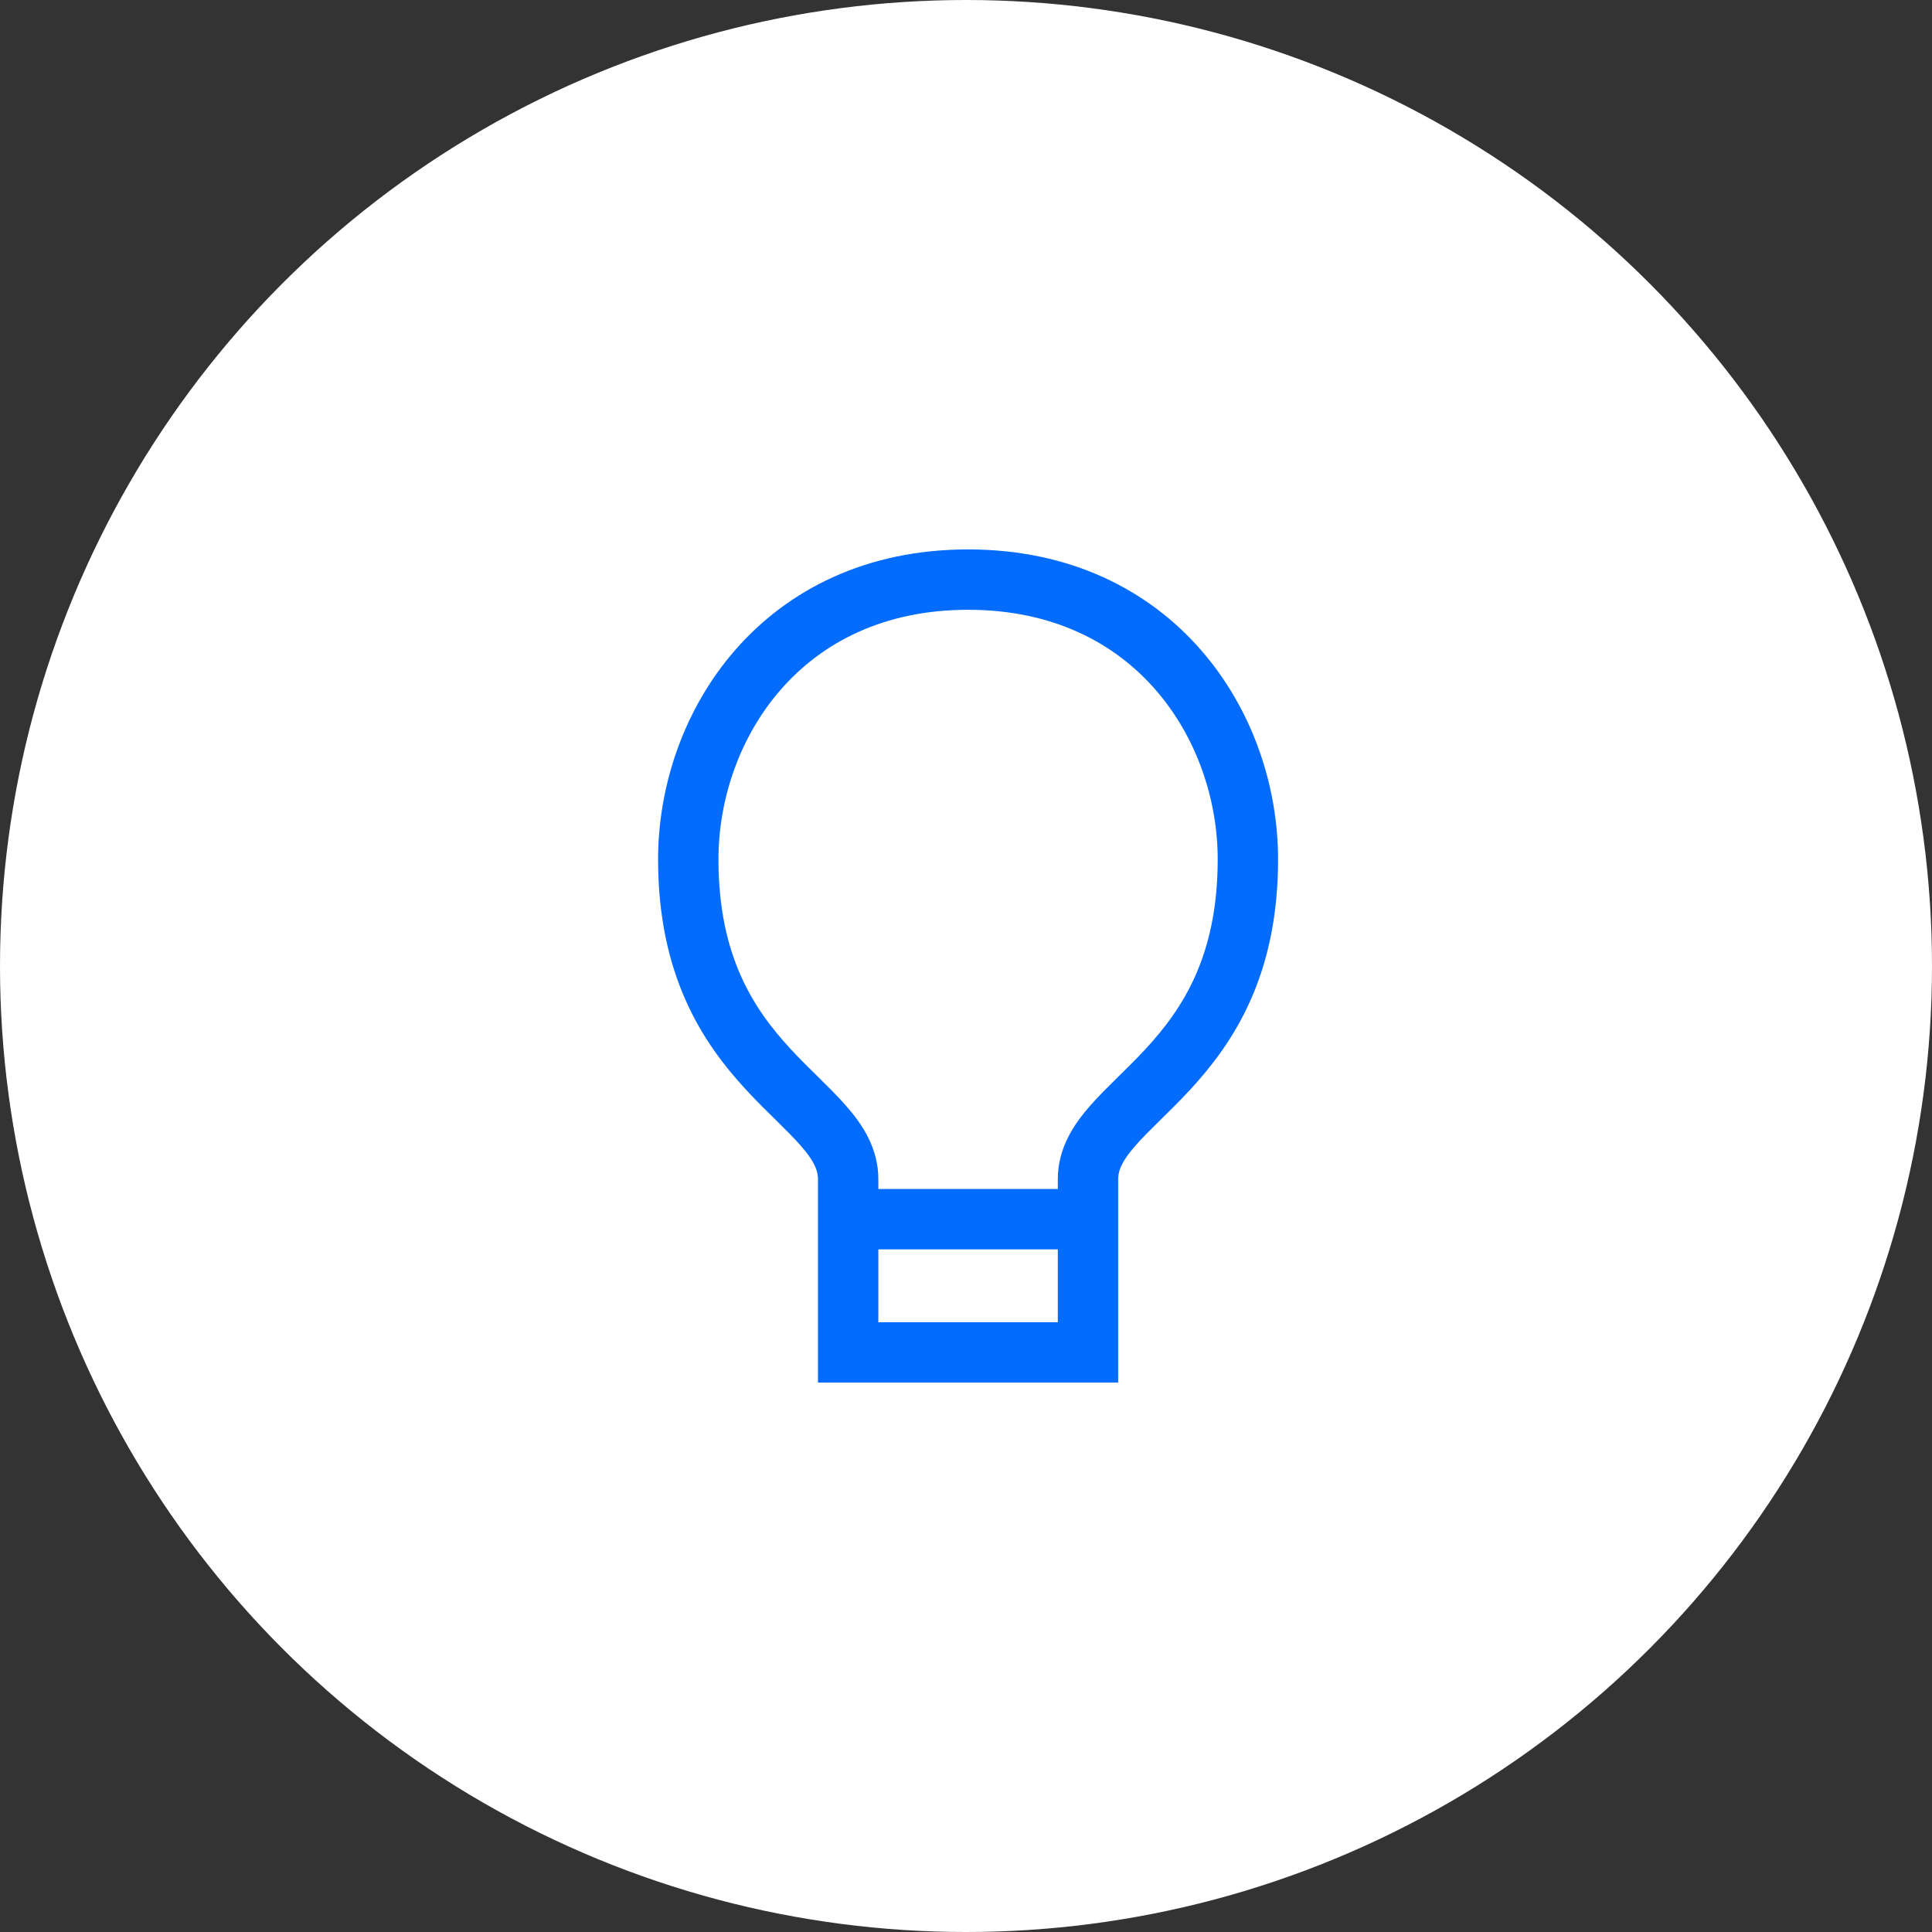
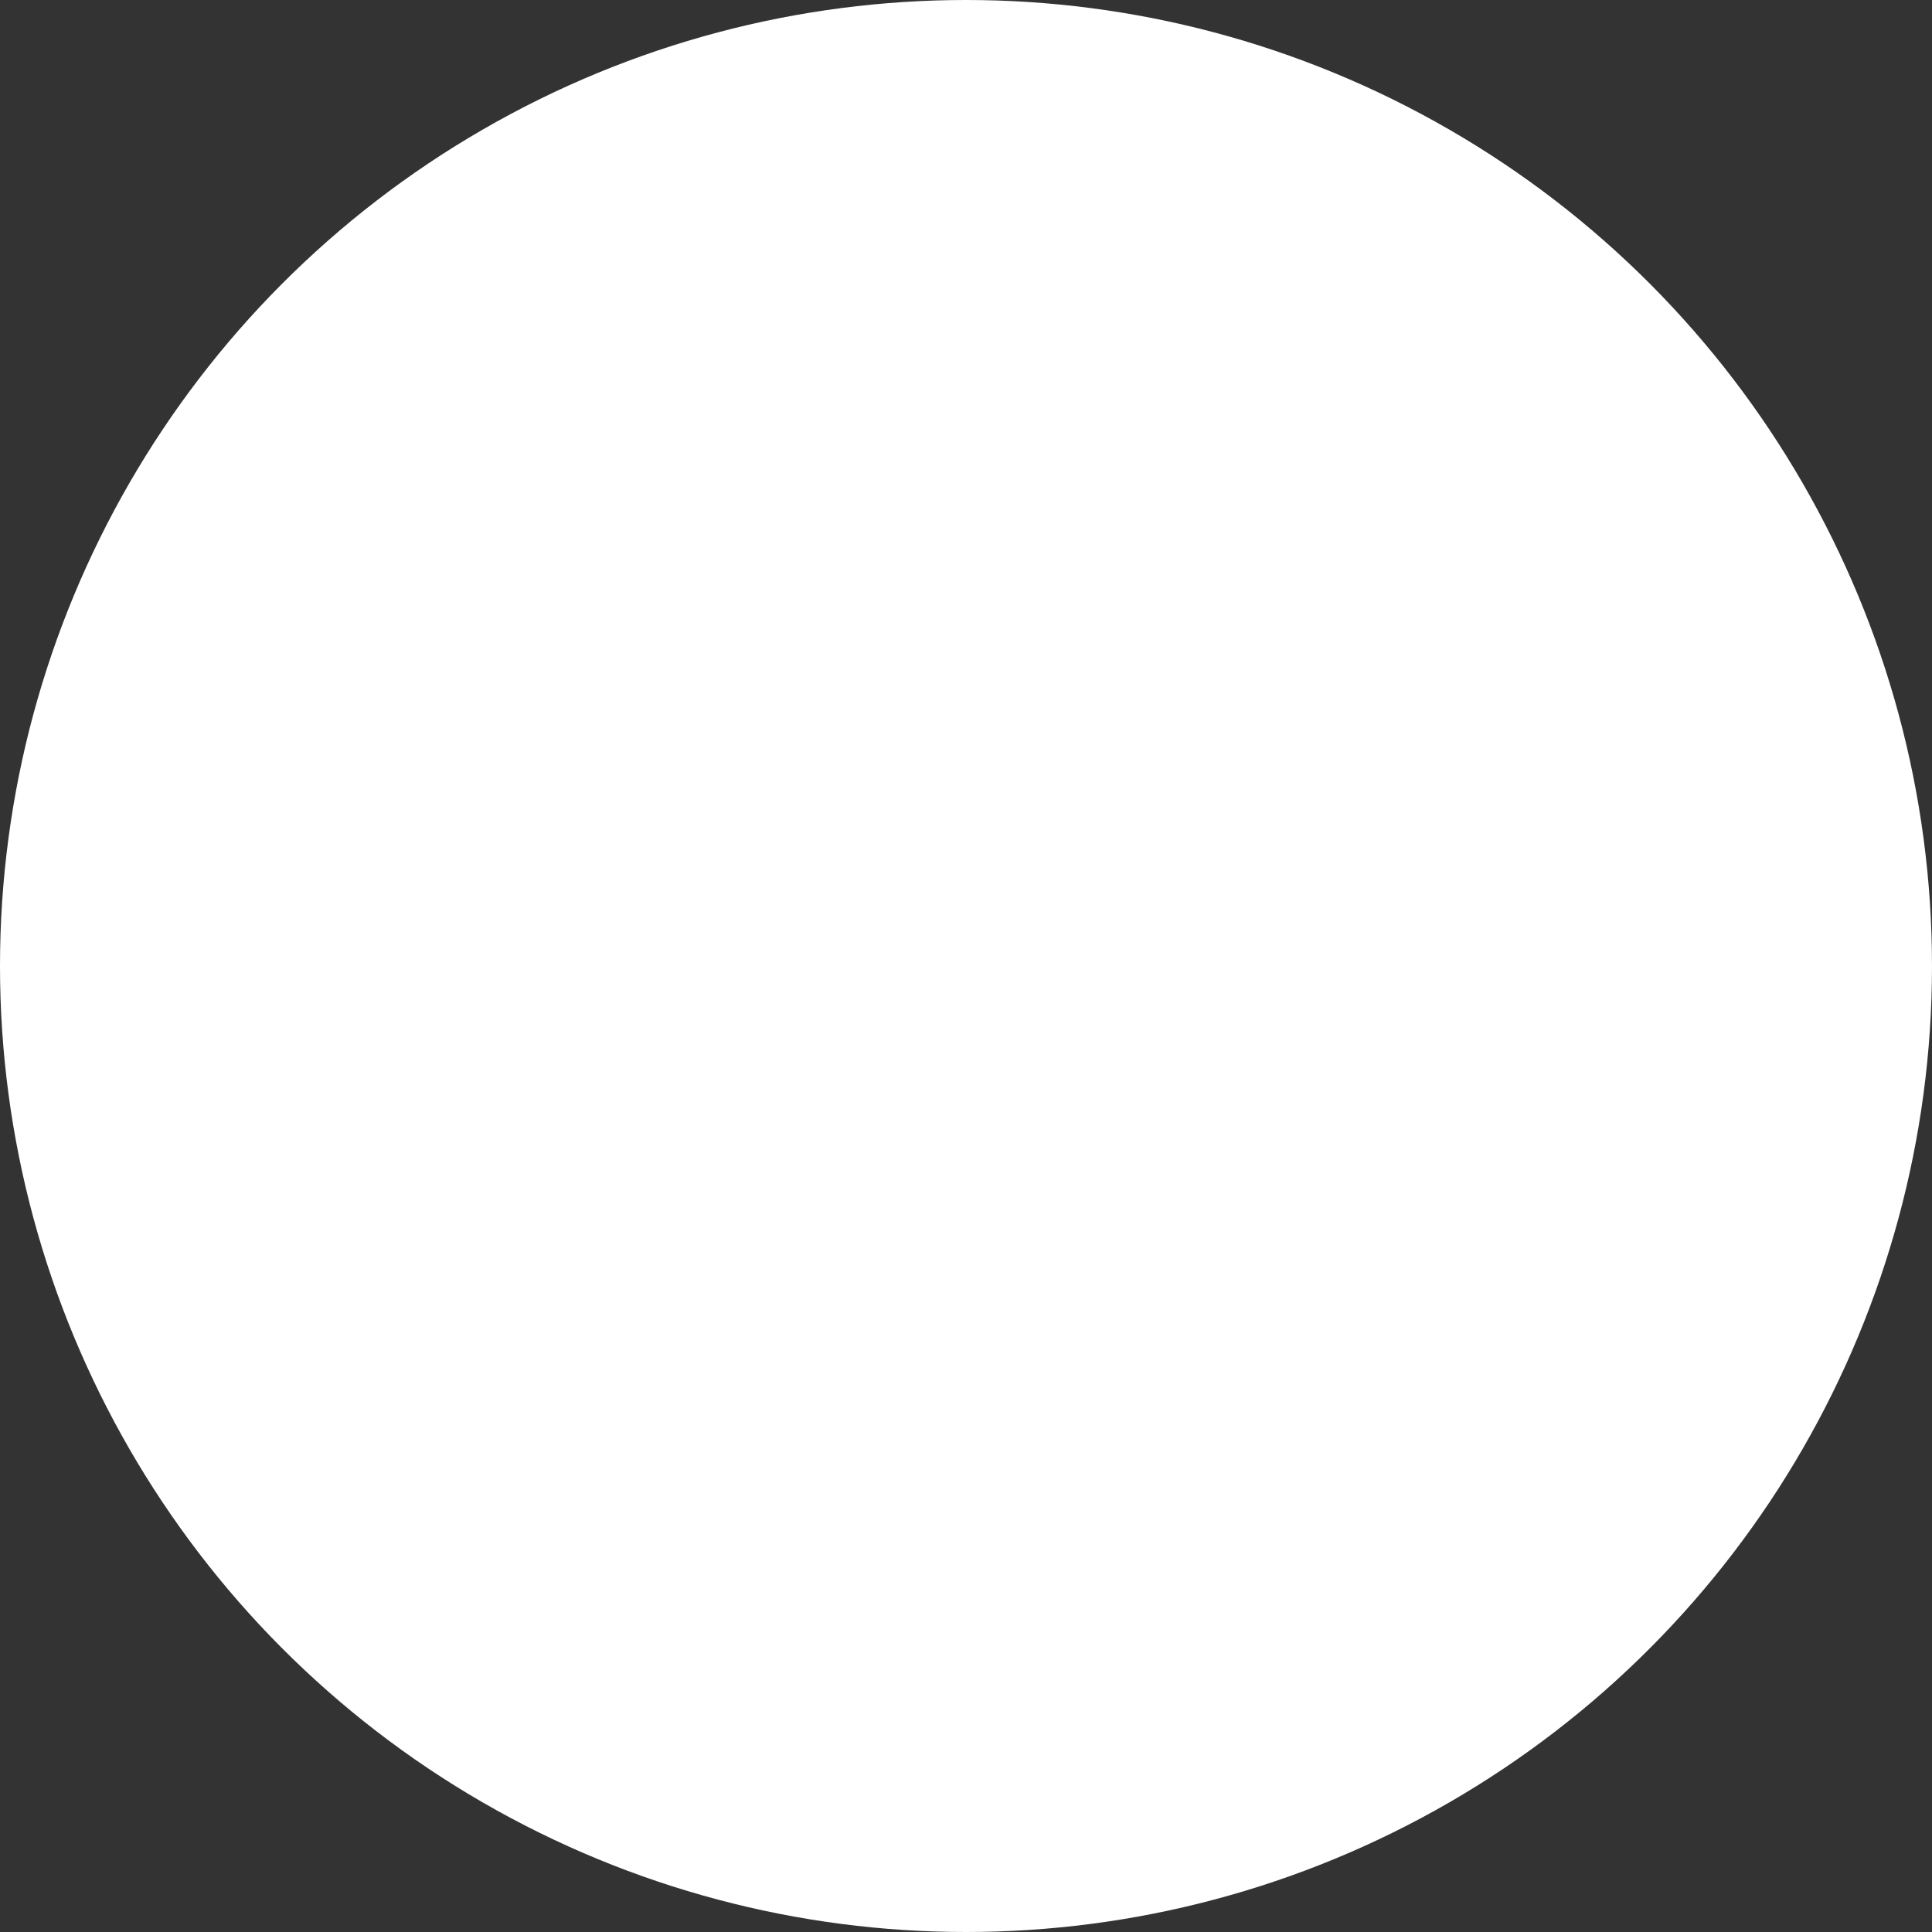
<svg xmlns="http://www.w3.org/2000/svg" width="160" height="160" viewBox="0 0 160 160" fill="none">
  <rect x="0" y="0" width="160" height="160" fill="#333333" stroke="none" />
  <circle cx="80" cy="80" r="80" fill="white" />
-   <path d="M80.172 48C64.724 48 57 60.138 57 71.172C57 88.828 70.241 91.034 70.241 97.655V112C70.241 112 72.217 112 74.655 112H85.69C88.127 112 90.103 112 90.103 112V97.655C90.103 91.034 103.345 88.828 103.345 71.172C103.345 60.138 95.621 48 80.172 48Z" stroke="#036CFC" stroke-width="5" stroke-linecap="round" />
-   <path d="M71.345 100.965H89" stroke="#036CFC" stroke-width="5" stroke-linecap="square" stroke-linejoin="round" />
</svg>